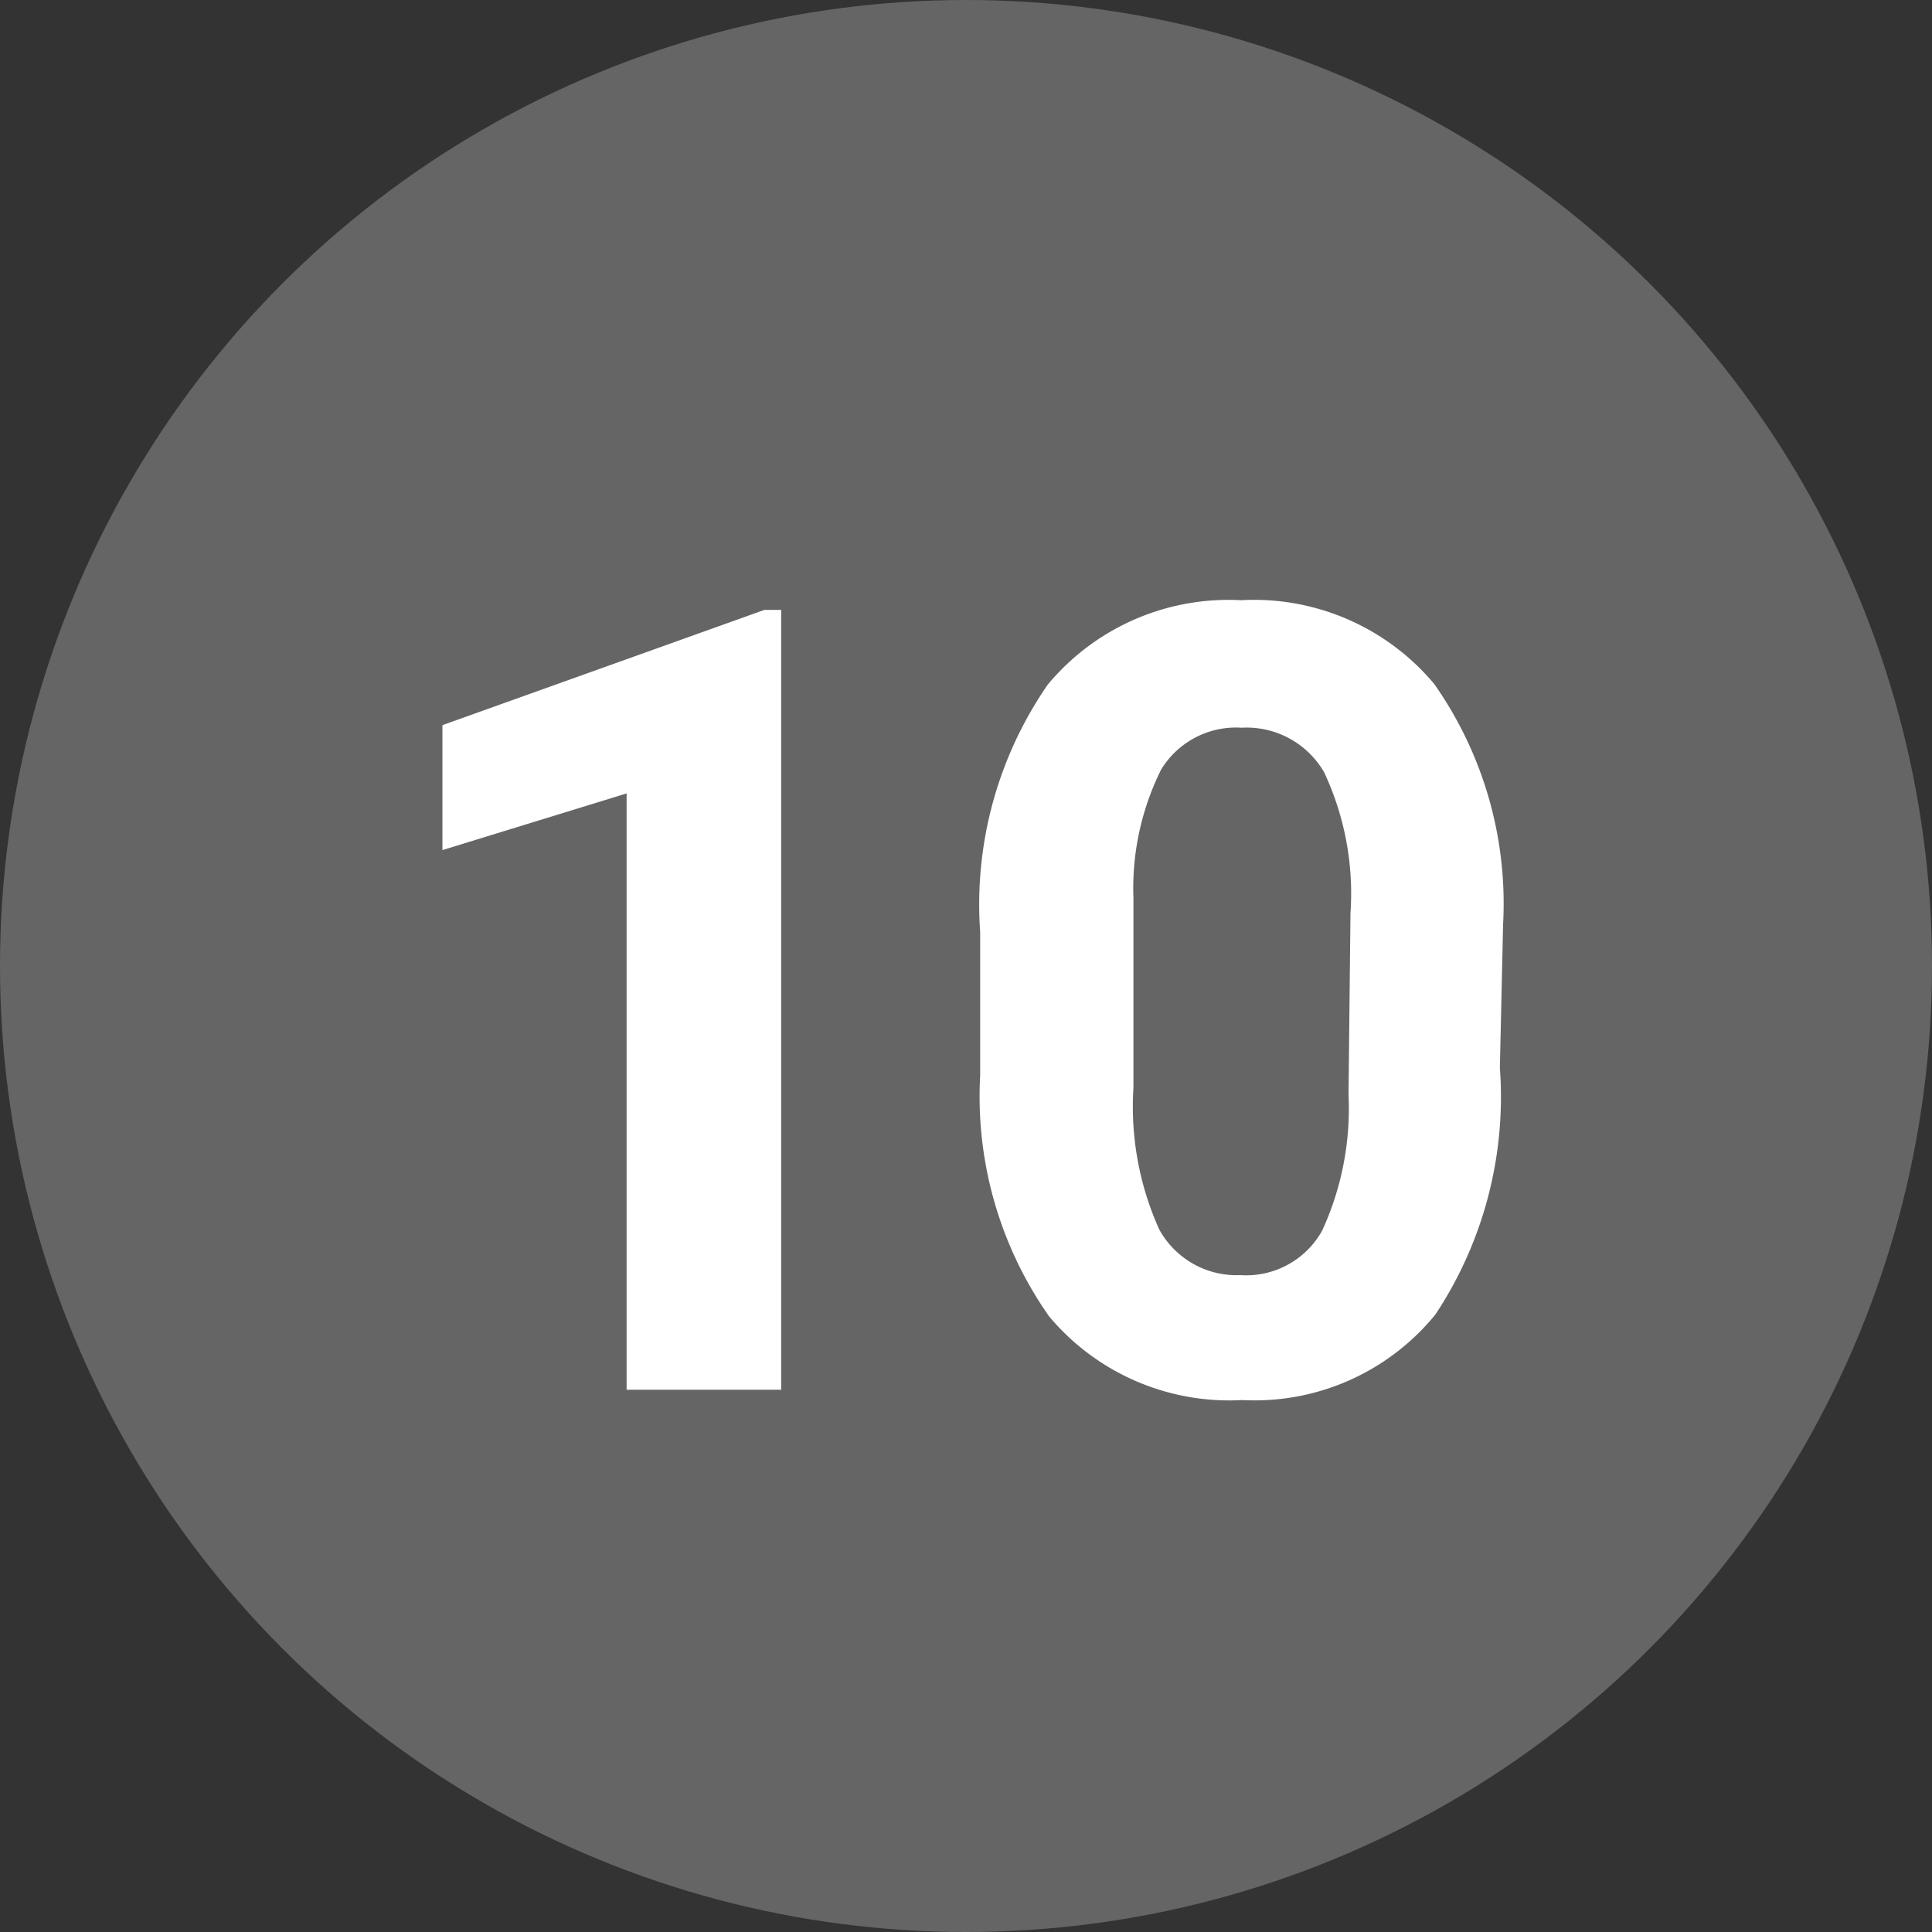
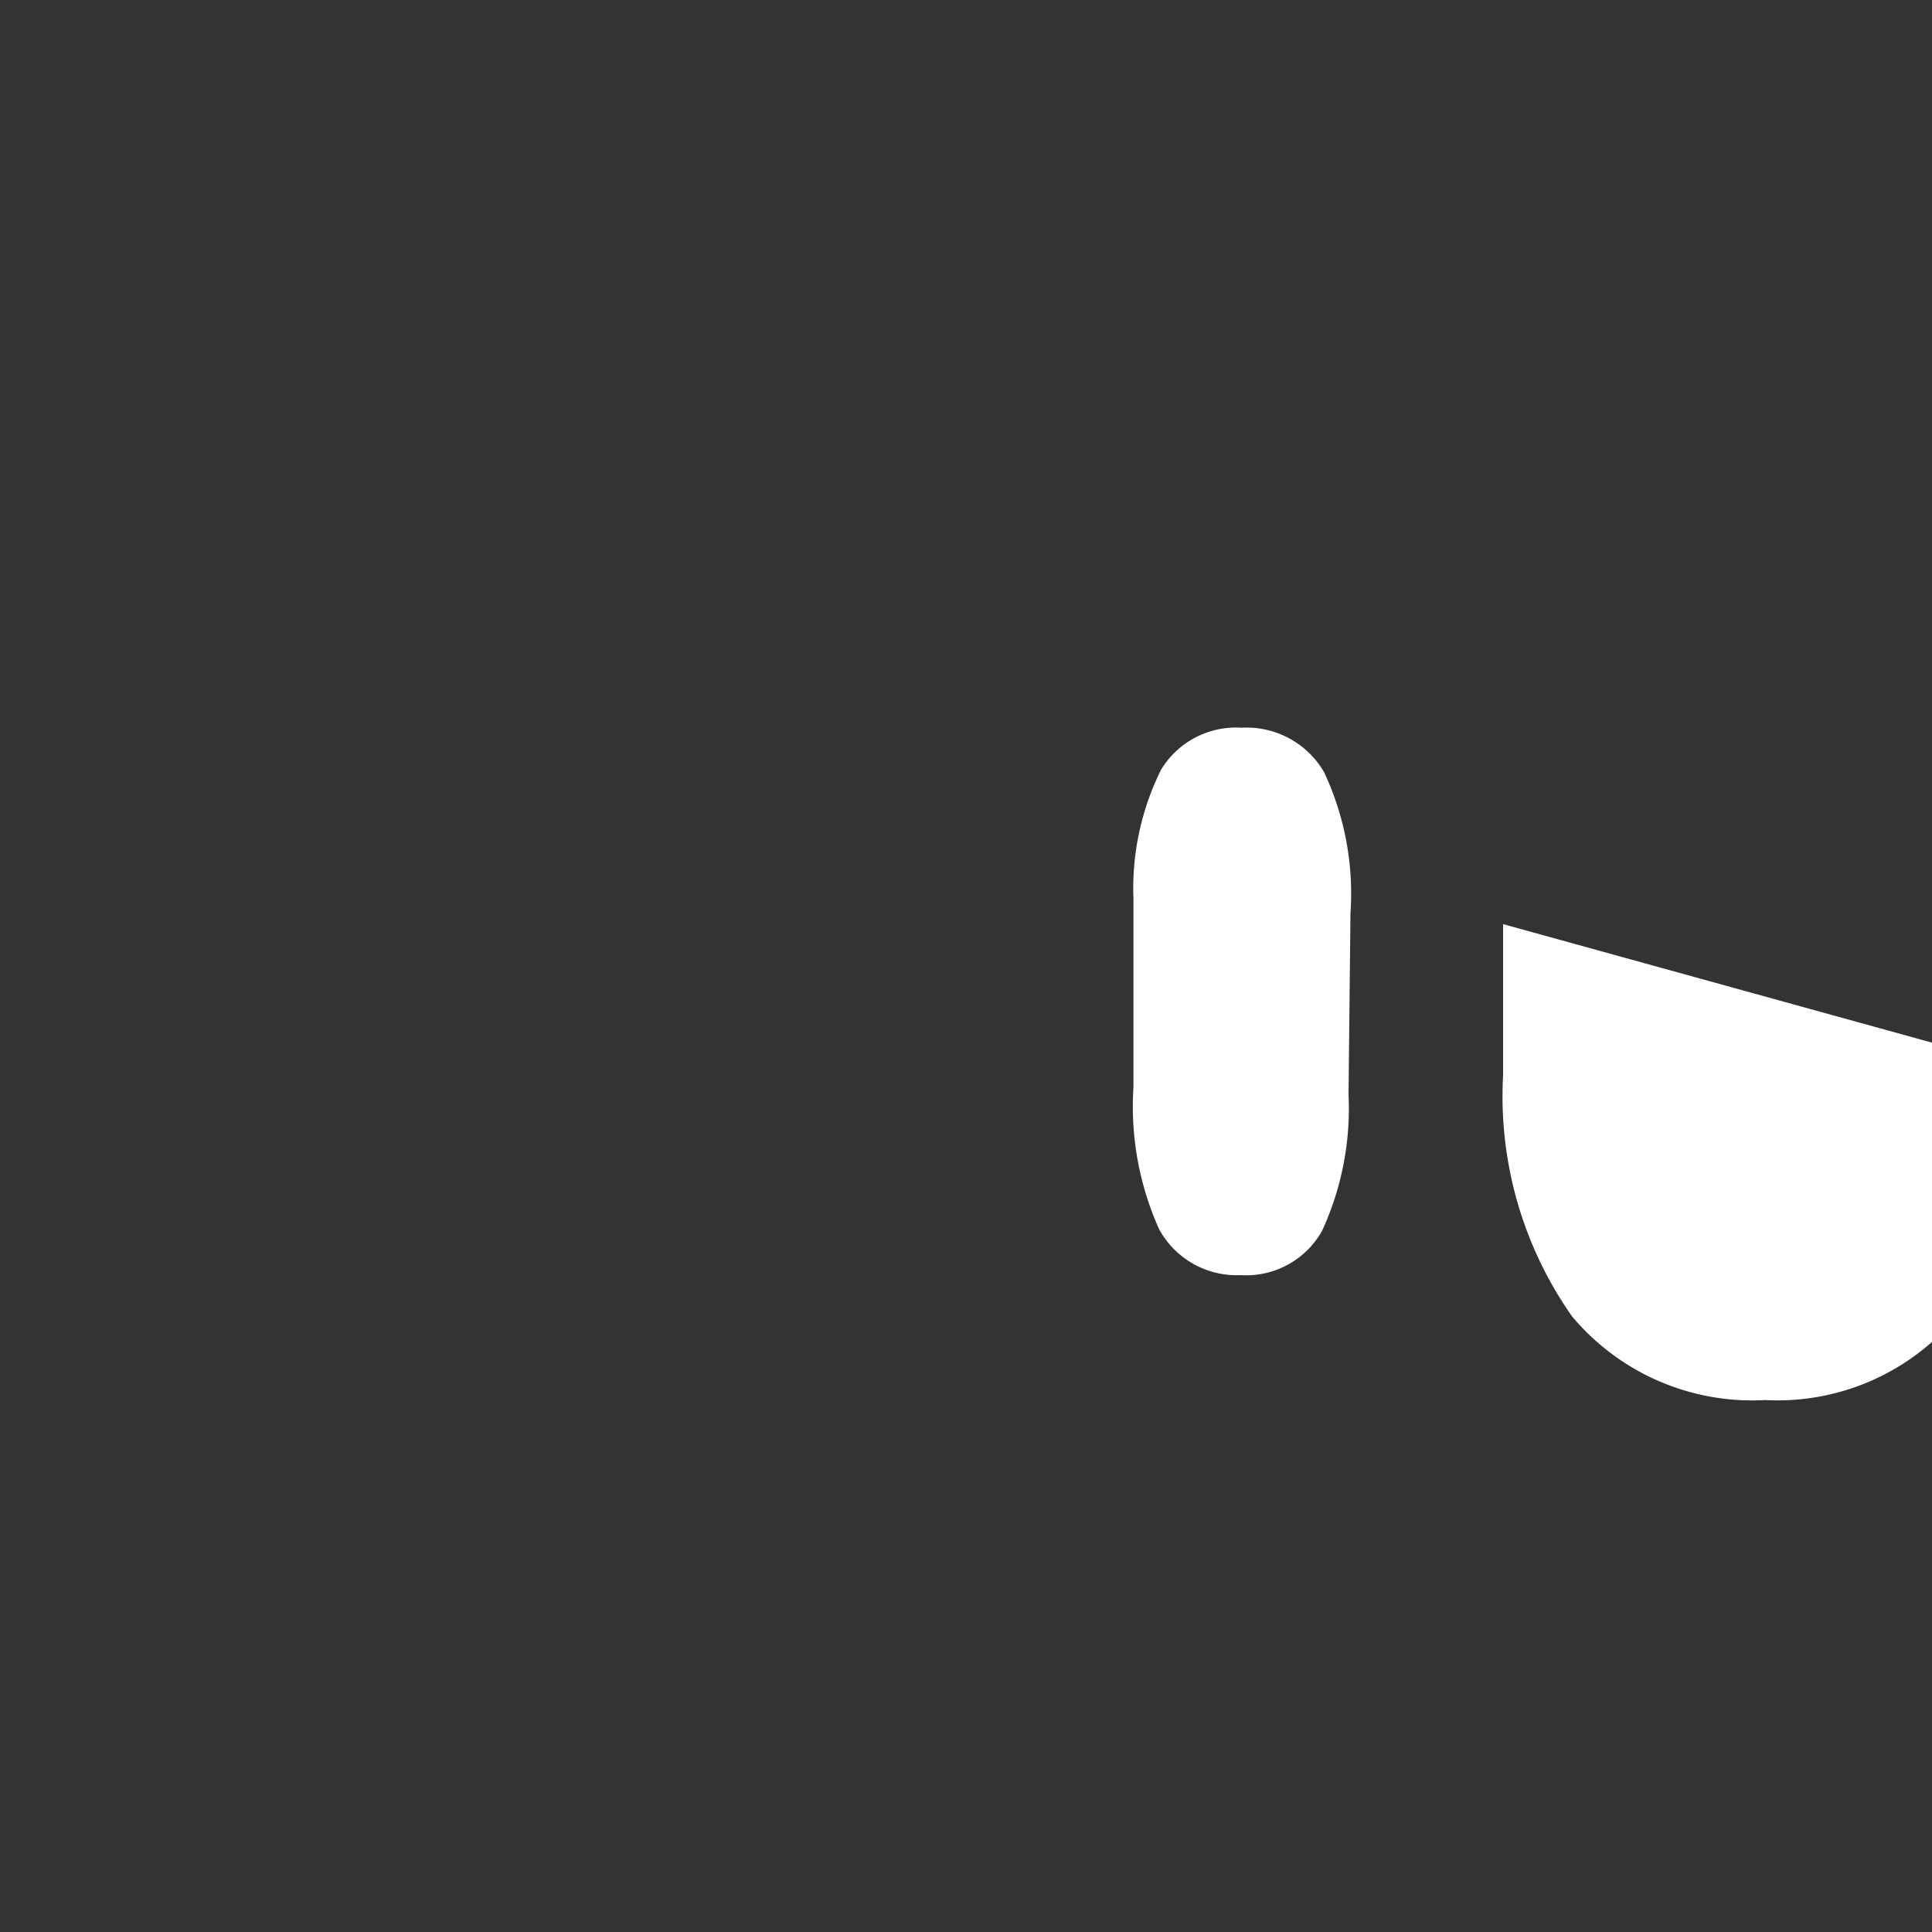
<svg xmlns="http://www.w3.org/2000/svg" id="Layer_1" data-name="Layer 1" viewBox="0 0 30 30" width="30" height="30">
  <rect x="0" y="0" width="30" height="30" fill="#333333" stroke="none" />
  <defs>
    <style>.cls-1{fill:#656565;}.cls-2{fill:#fff;}</style>
  </defs>
  <title>gray_10</title>
-   <circle class="cls-1" cx="15" cy="15" r="15" />
-   <path class="cls-2" d="M12.13,9.47h-.26l-5,1.79V13.2l2.86-.88v9.26h2.4Z" />
-   <path class="cls-2" d="M23.34,14.35a5.93,5.93,0,0,0-1.07-3.73,3.65,3.65,0,0,0-3-1.3,3.65,3.65,0,0,0-3,1.31,6,6,0,0,0-1.05,3.84V16.7a5.94,5.94,0,0,0,1.07,3.74,3.65,3.65,0,0,0,3,1.3,3.62,3.62,0,0,0,3-1.33,6.12,6.12,0,0,0,1-3.83ZM20.94,17a4.54,4.54,0,0,1-.41,2.11,1.35,1.35,0,0,1-1.27.69A1.37,1.37,0,0,1,18,19.09a4.64,4.64,0,0,1-.4-2.2V13.95a4.14,4.14,0,0,1,.43-2,1.36,1.36,0,0,1,1.25-.65,1.39,1.39,0,0,1,1.28.69,4.43,4.43,0,0,1,.41,2.19Z" />
+   <path class="cls-2" d="M23.34,14.35V16.7a5.94,5.94,0,0,0,1.07,3.74,3.65,3.65,0,0,0,3,1.3,3.62,3.62,0,0,0,3-1.33,6.12,6.12,0,0,0,1-3.83ZM20.94,17a4.54,4.54,0,0,1-.41,2.11,1.35,1.35,0,0,1-1.27.69A1.37,1.37,0,0,1,18,19.09a4.64,4.64,0,0,1-.4-2.2V13.95a4.14,4.14,0,0,1,.43-2,1.36,1.36,0,0,1,1.25-.65,1.39,1.39,0,0,1,1.28.69,4.43,4.43,0,0,1,.41,2.19Z" />
</svg>